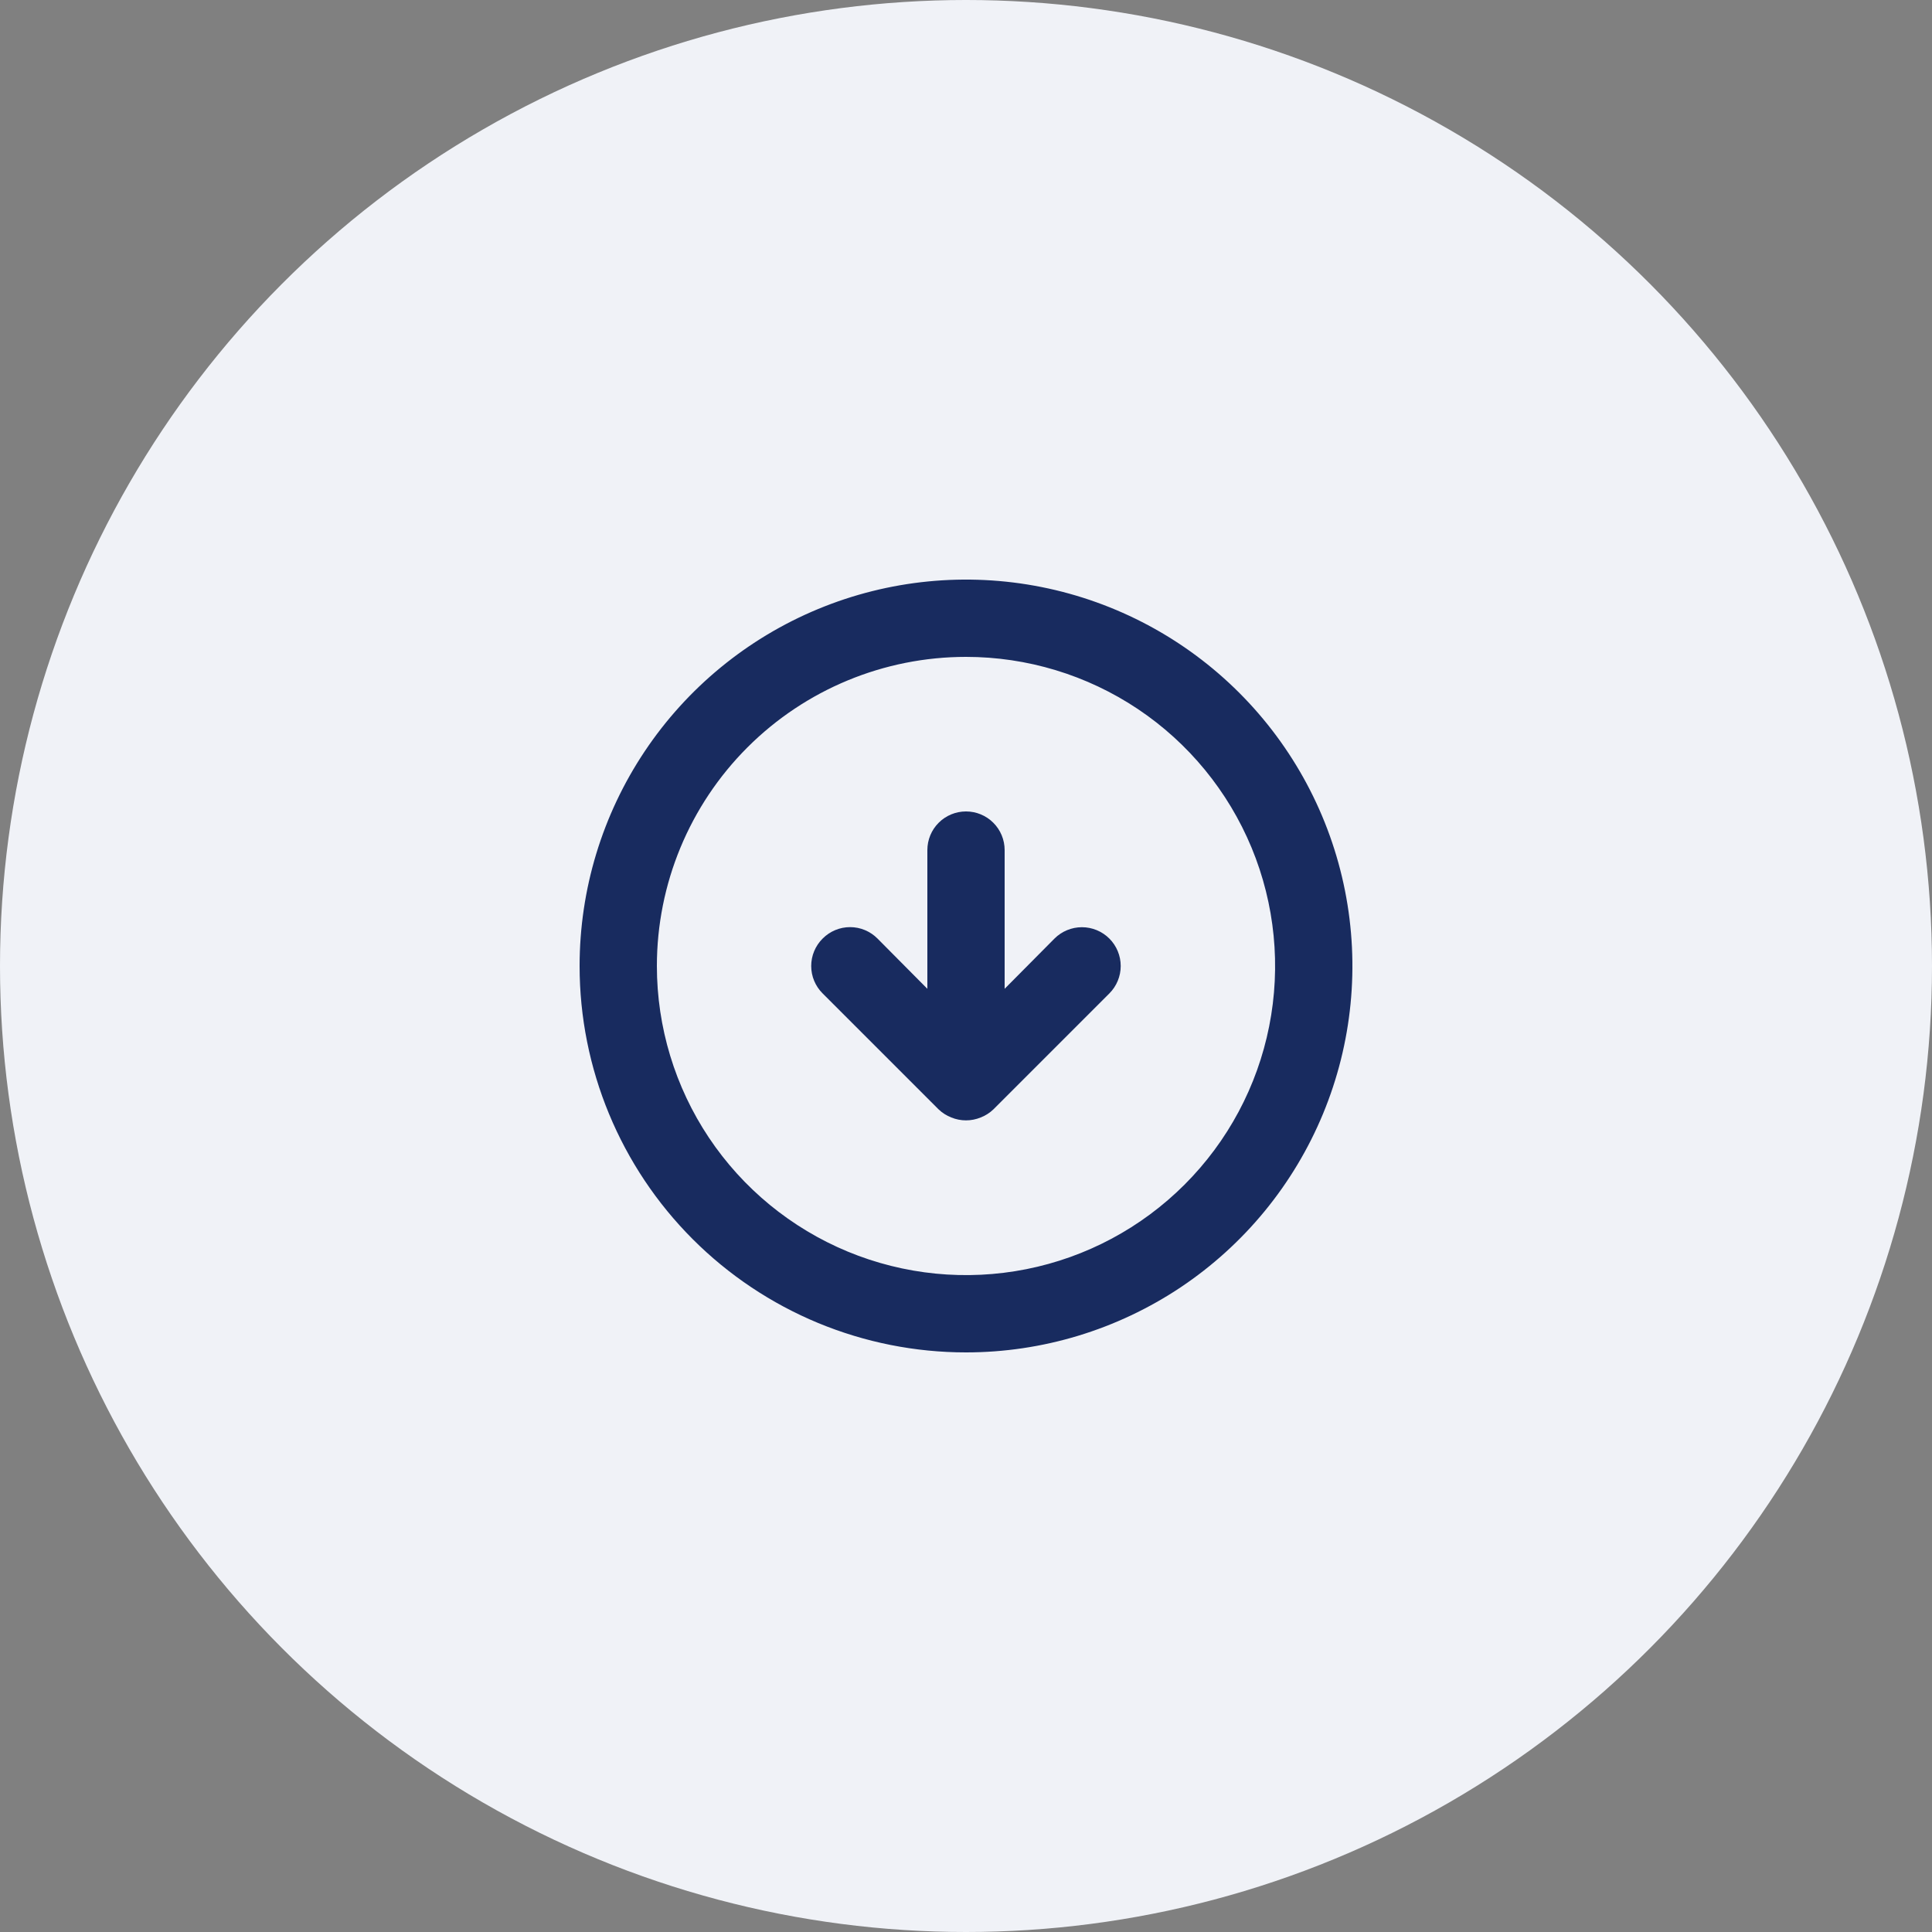
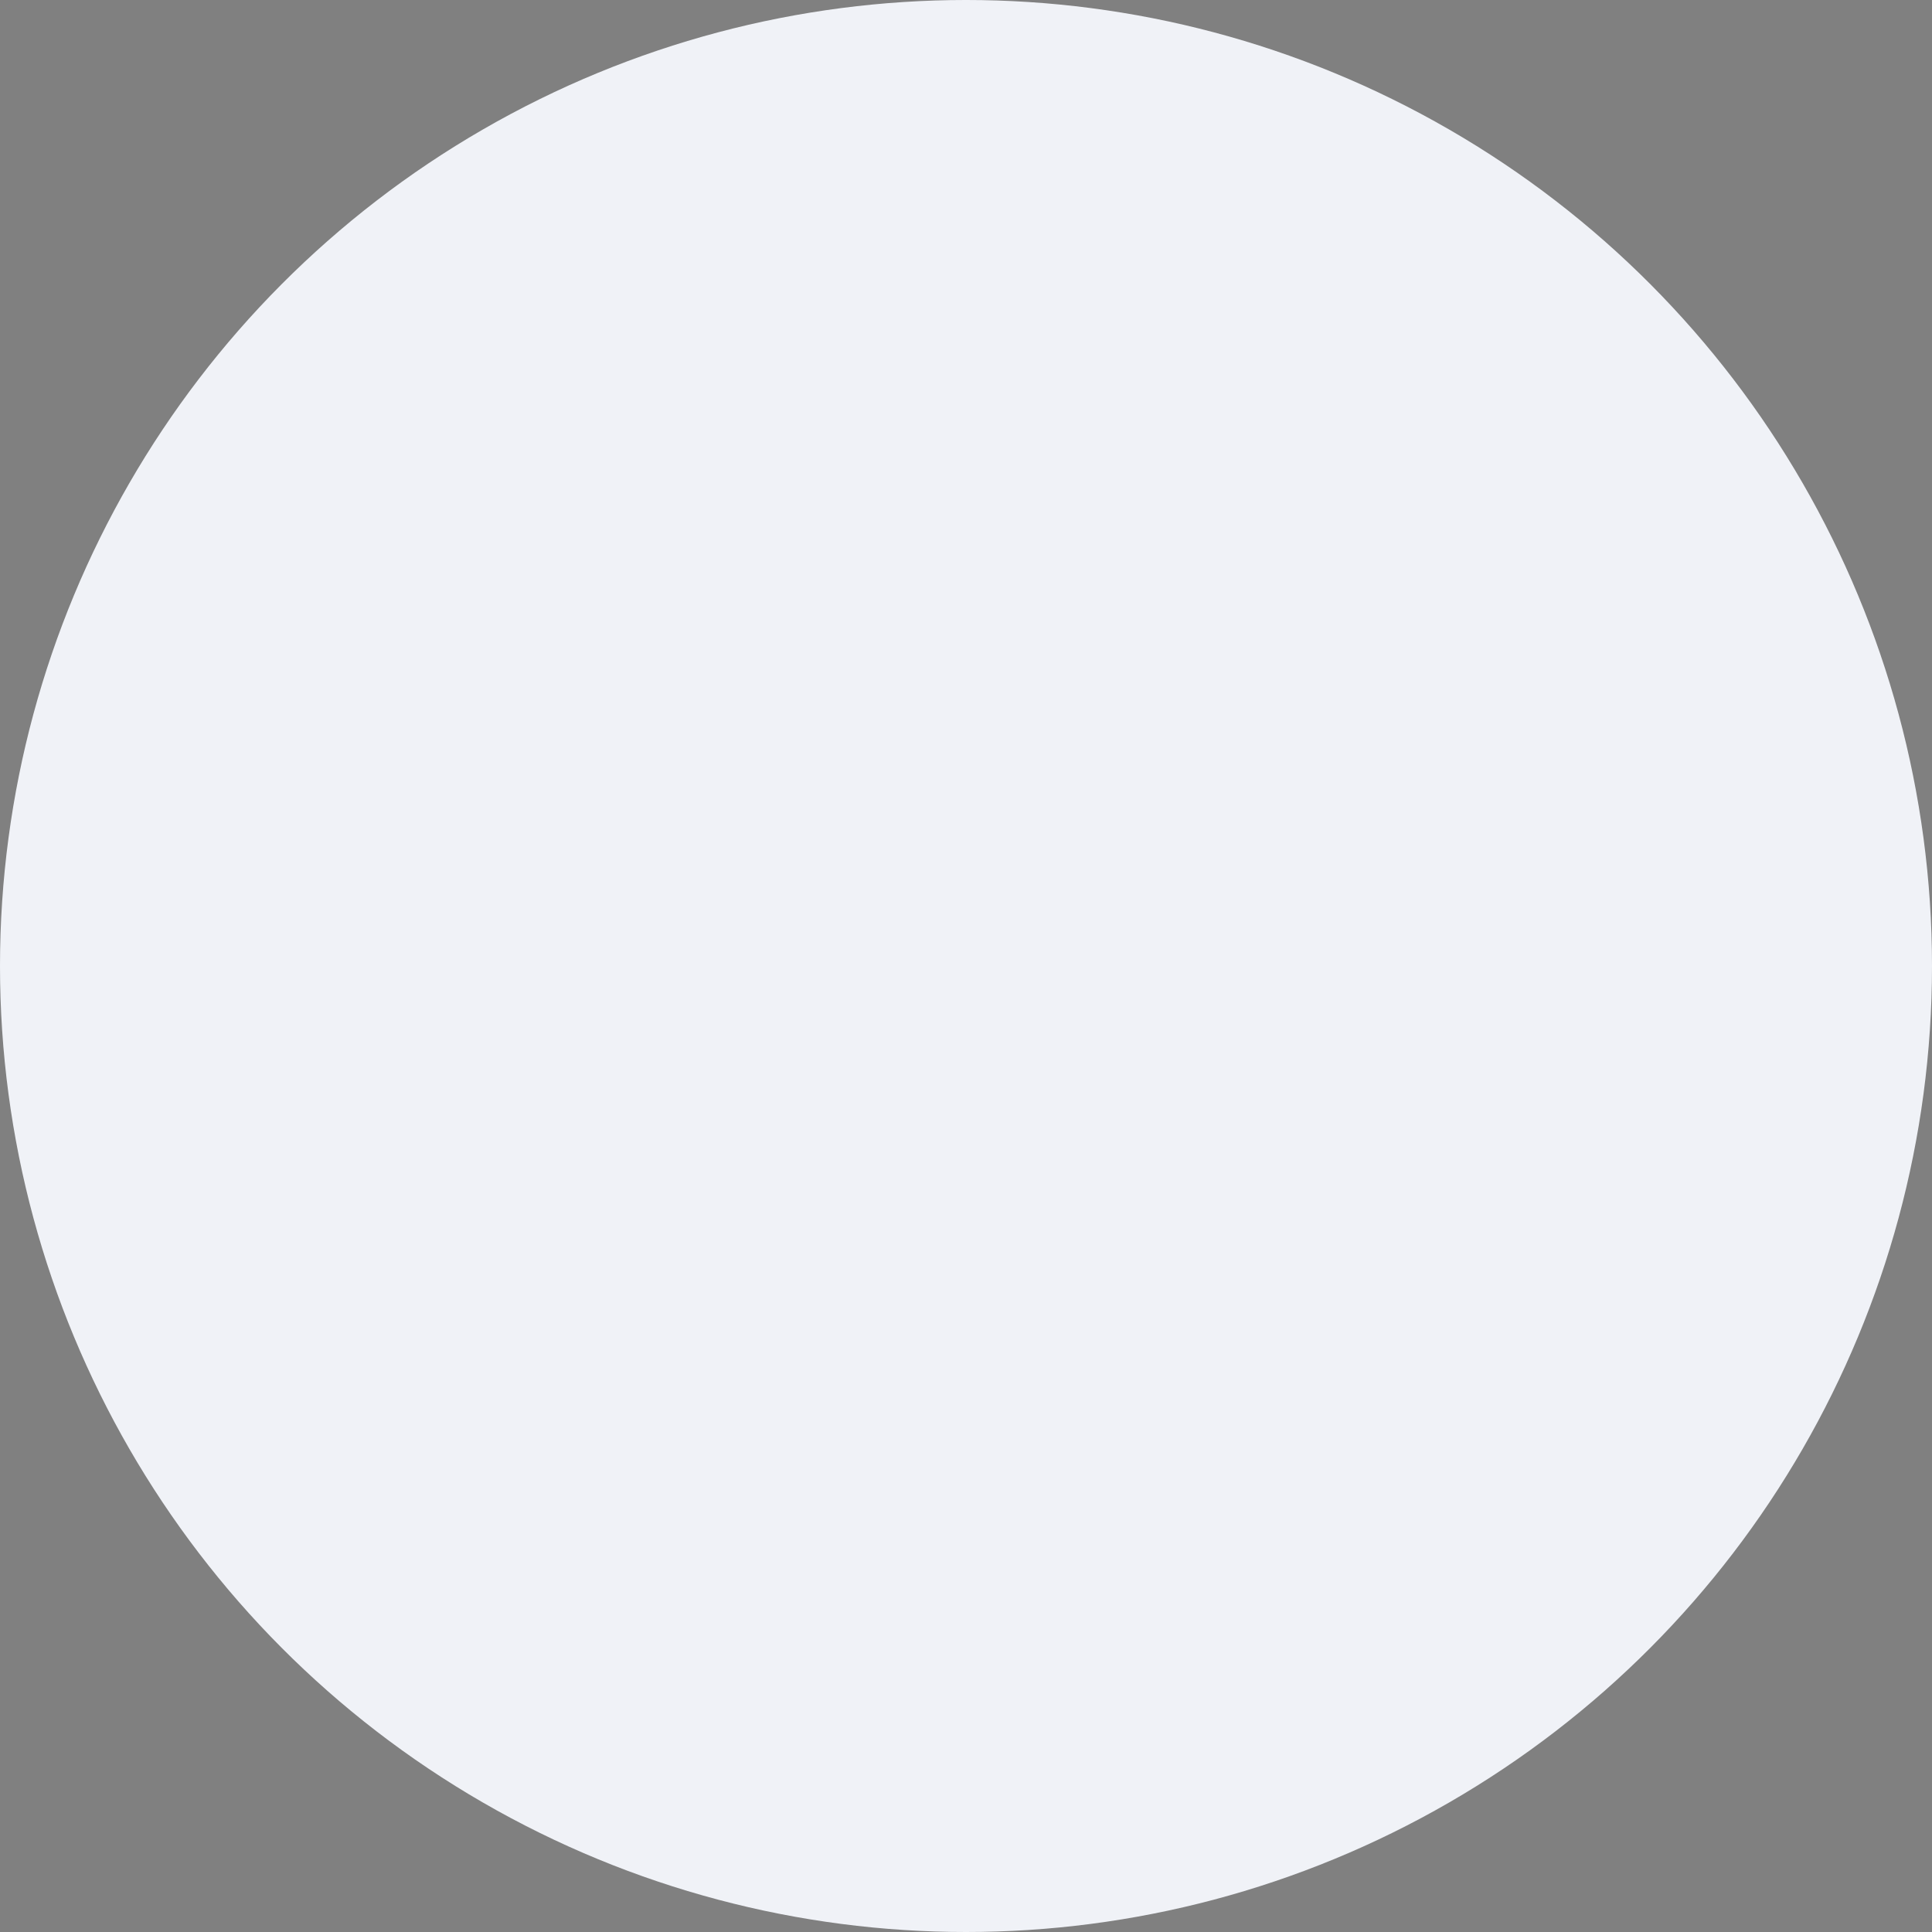
<svg xmlns="http://www.w3.org/2000/svg" width="50" height="50" viewBox="0 0 50 50" fill="none">
  <rect x="0" y="0" width="50" height="50" fill="#808080" stroke="none" />
  <circle cx="25" cy="25" r="25" fill="#F0F2F7" />
-   <path d="M24.29 28.71C24.385 28.801 24.497 28.872 24.62 28.92C24.863 29.02 25.137 29.02 25.38 28.92C25.503 28.872 25.615 28.801 25.71 28.71L28.71 25.71C28.898 25.522 29.004 25.266 29.004 25C29.004 24.734 28.898 24.478 28.71 24.29C28.522 24.102 28.266 23.996 28 23.996C27.734 23.996 27.478 24.102 27.29 24.29L26 25.59V22C26 21.735 25.895 21.48 25.707 21.293C25.52 21.105 25.265 21 25 21C24.735 21 24.48 21.105 24.293 21.293C24.105 21.48 24 21.735 24 22V25.59L22.71 24.29C22.617 24.196 22.506 24.122 22.385 24.071C22.263 24.02 22.132 23.994 22 23.994C21.868 23.994 21.737 24.02 21.615 24.071C21.494 24.122 21.383 24.196 21.29 24.29C21.196 24.383 21.122 24.494 21.071 24.615C21.02 24.737 20.994 24.868 20.994 25C20.994 25.132 21.02 25.263 21.071 25.385C21.122 25.506 21.196 25.617 21.29 25.71L24.29 28.71ZM25 35C26.978 35 28.911 34.413 30.556 33.315C32.2 32.216 33.482 30.654 34.239 28.827C34.996 27 35.194 24.989 34.808 23.049C34.422 21.109 33.47 19.328 32.071 17.929C30.672 16.53 28.891 15.578 26.951 15.192C25.011 14.806 23 15.004 21.173 15.761C19.346 16.518 17.784 17.8 16.685 19.444C15.586 21.089 15 23.022 15 25C15 27.652 16.054 30.196 17.929 32.071C18.858 33 19.96 33.736 21.173 34.239C22.386 34.741 23.687 35 25 35V35ZM25 17C26.582 17 28.129 17.469 29.445 18.348C30.76 19.227 31.785 20.477 32.391 21.939C32.996 23.4 33.155 25.009 32.846 26.561C32.538 28.113 31.776 29.538 30.657 30.657C29.538 31.776 28.113 32.538 26.561 32.846C25.009 33.155 23.4 32.996 21.939 32.391C20.477 31.785 19.227 30.76 18.348 29.445C17.469 28.129 17 26.582 17 25C17 22.878 17.843 20.843 19.343 19.343C20.843 17.843 22.878 17 25 17V17Z" fill="#182B5F" />
</svg>